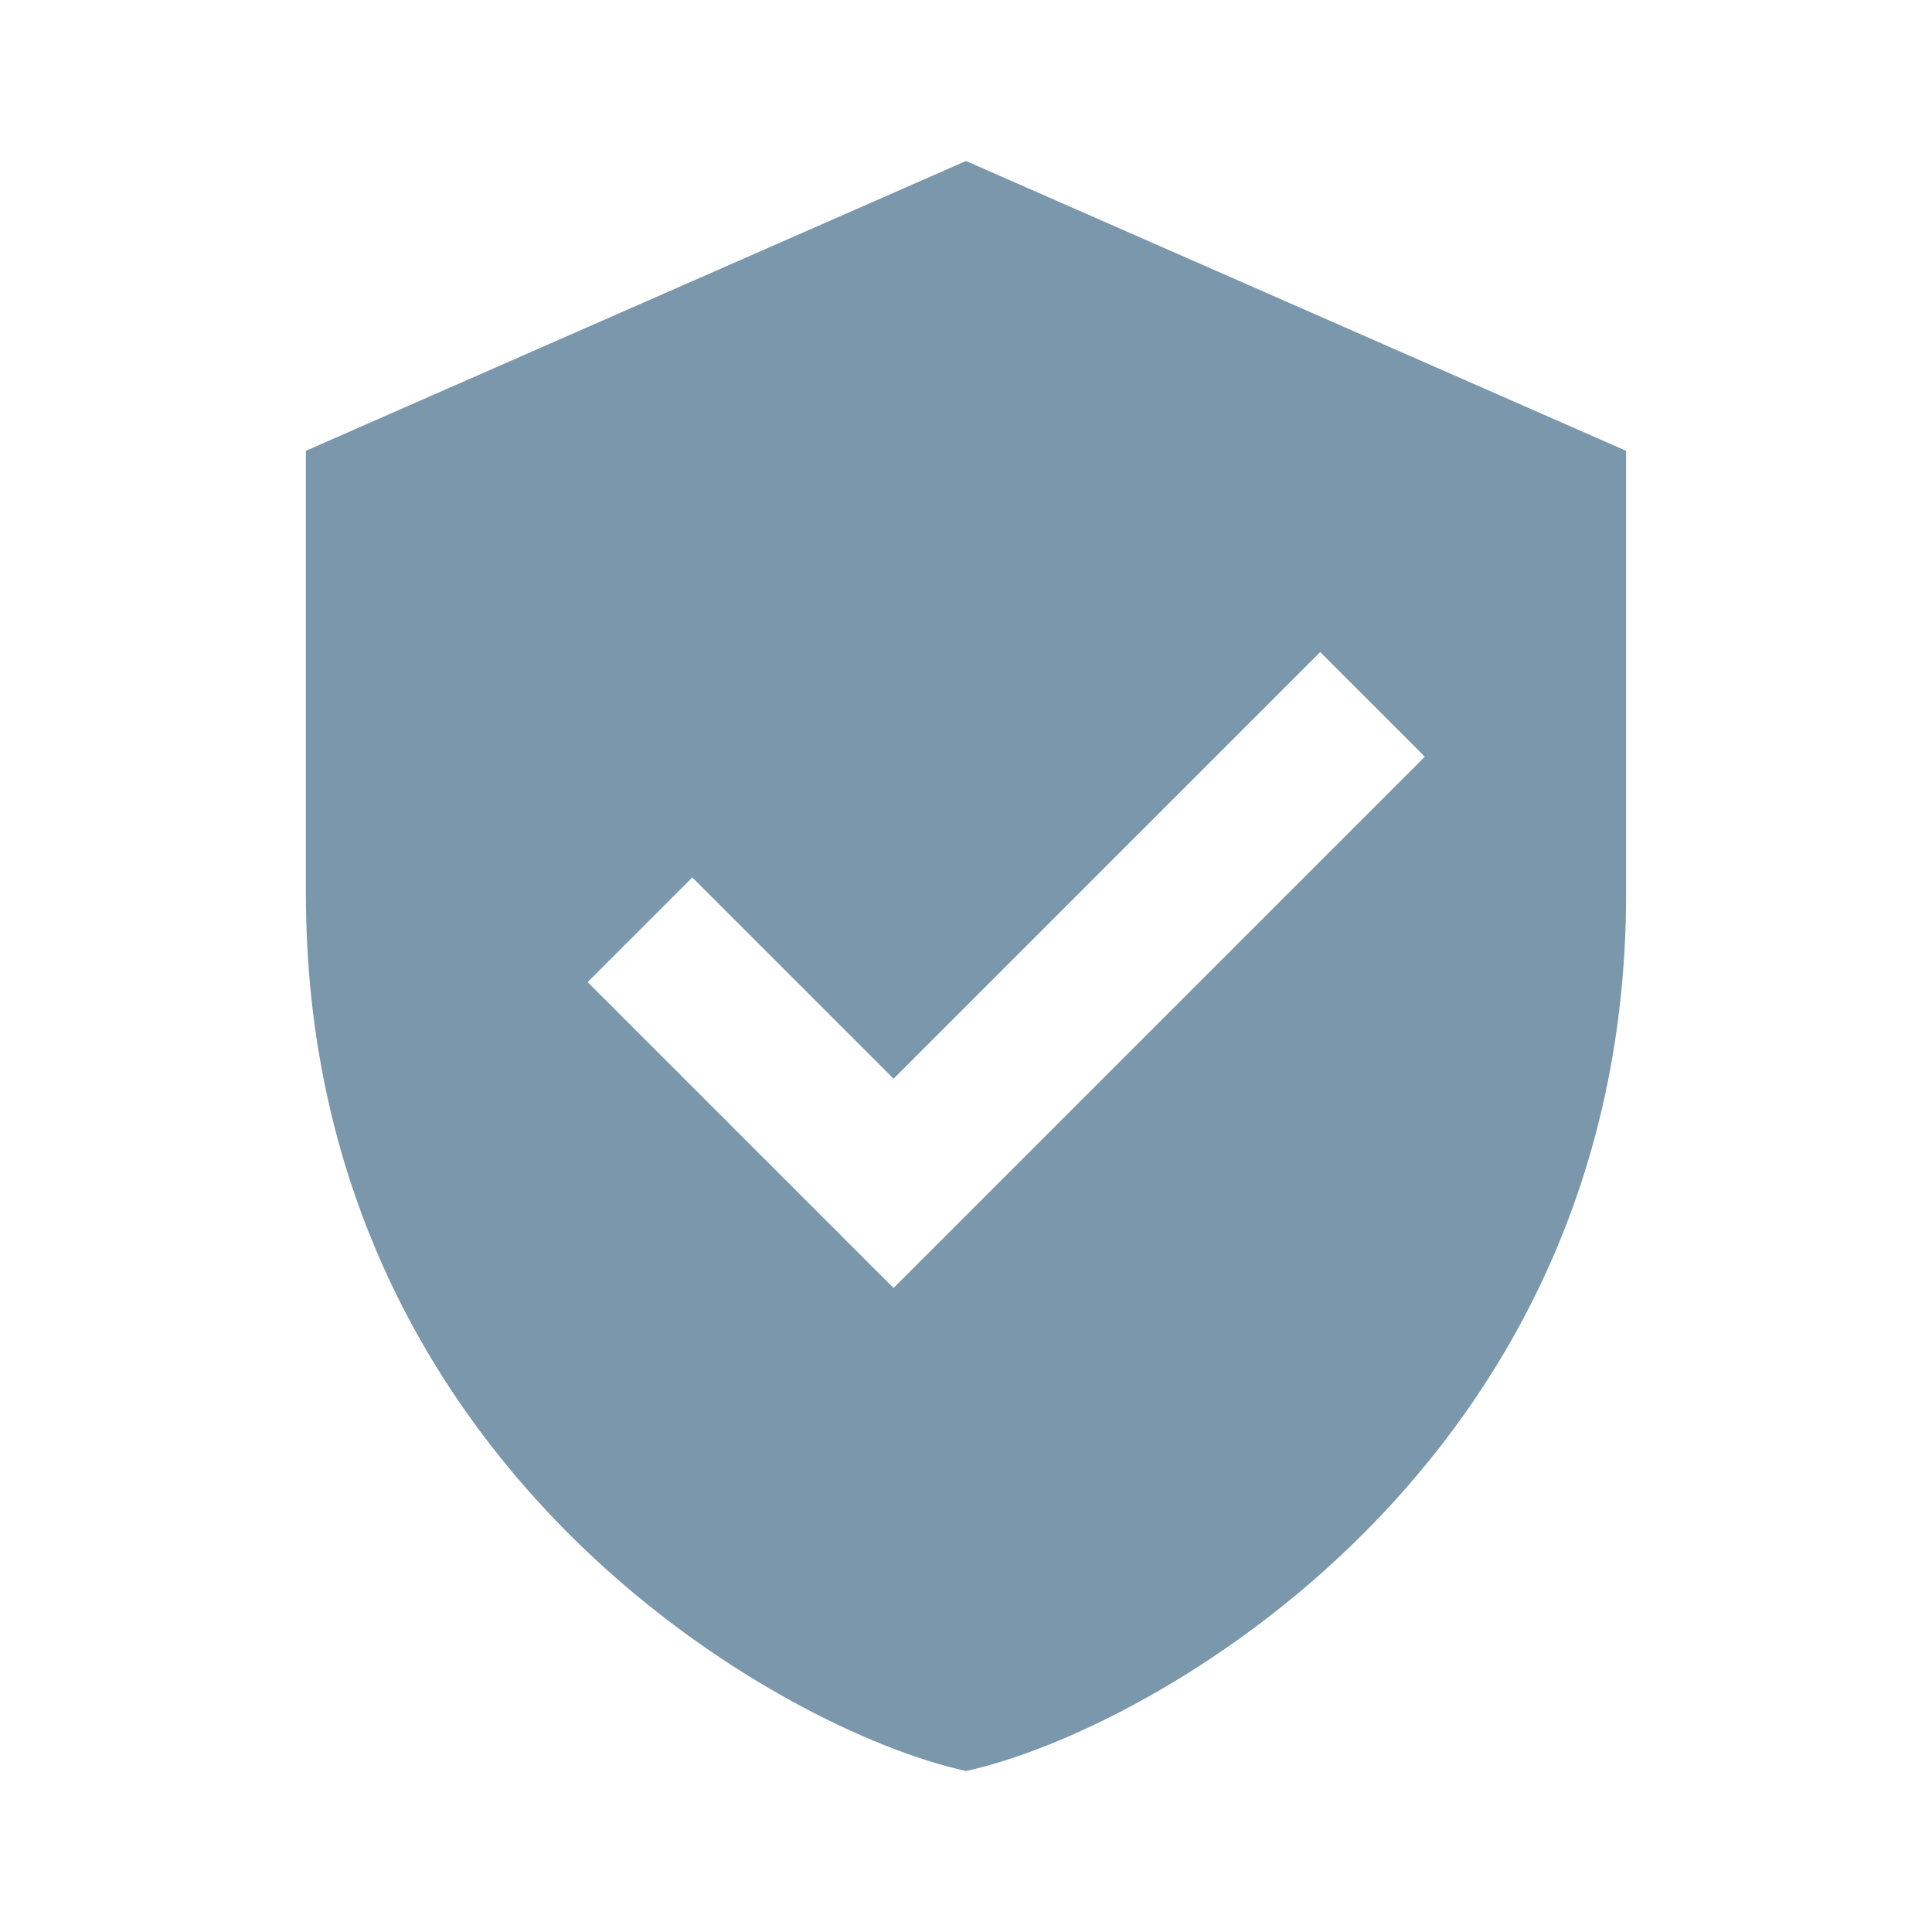
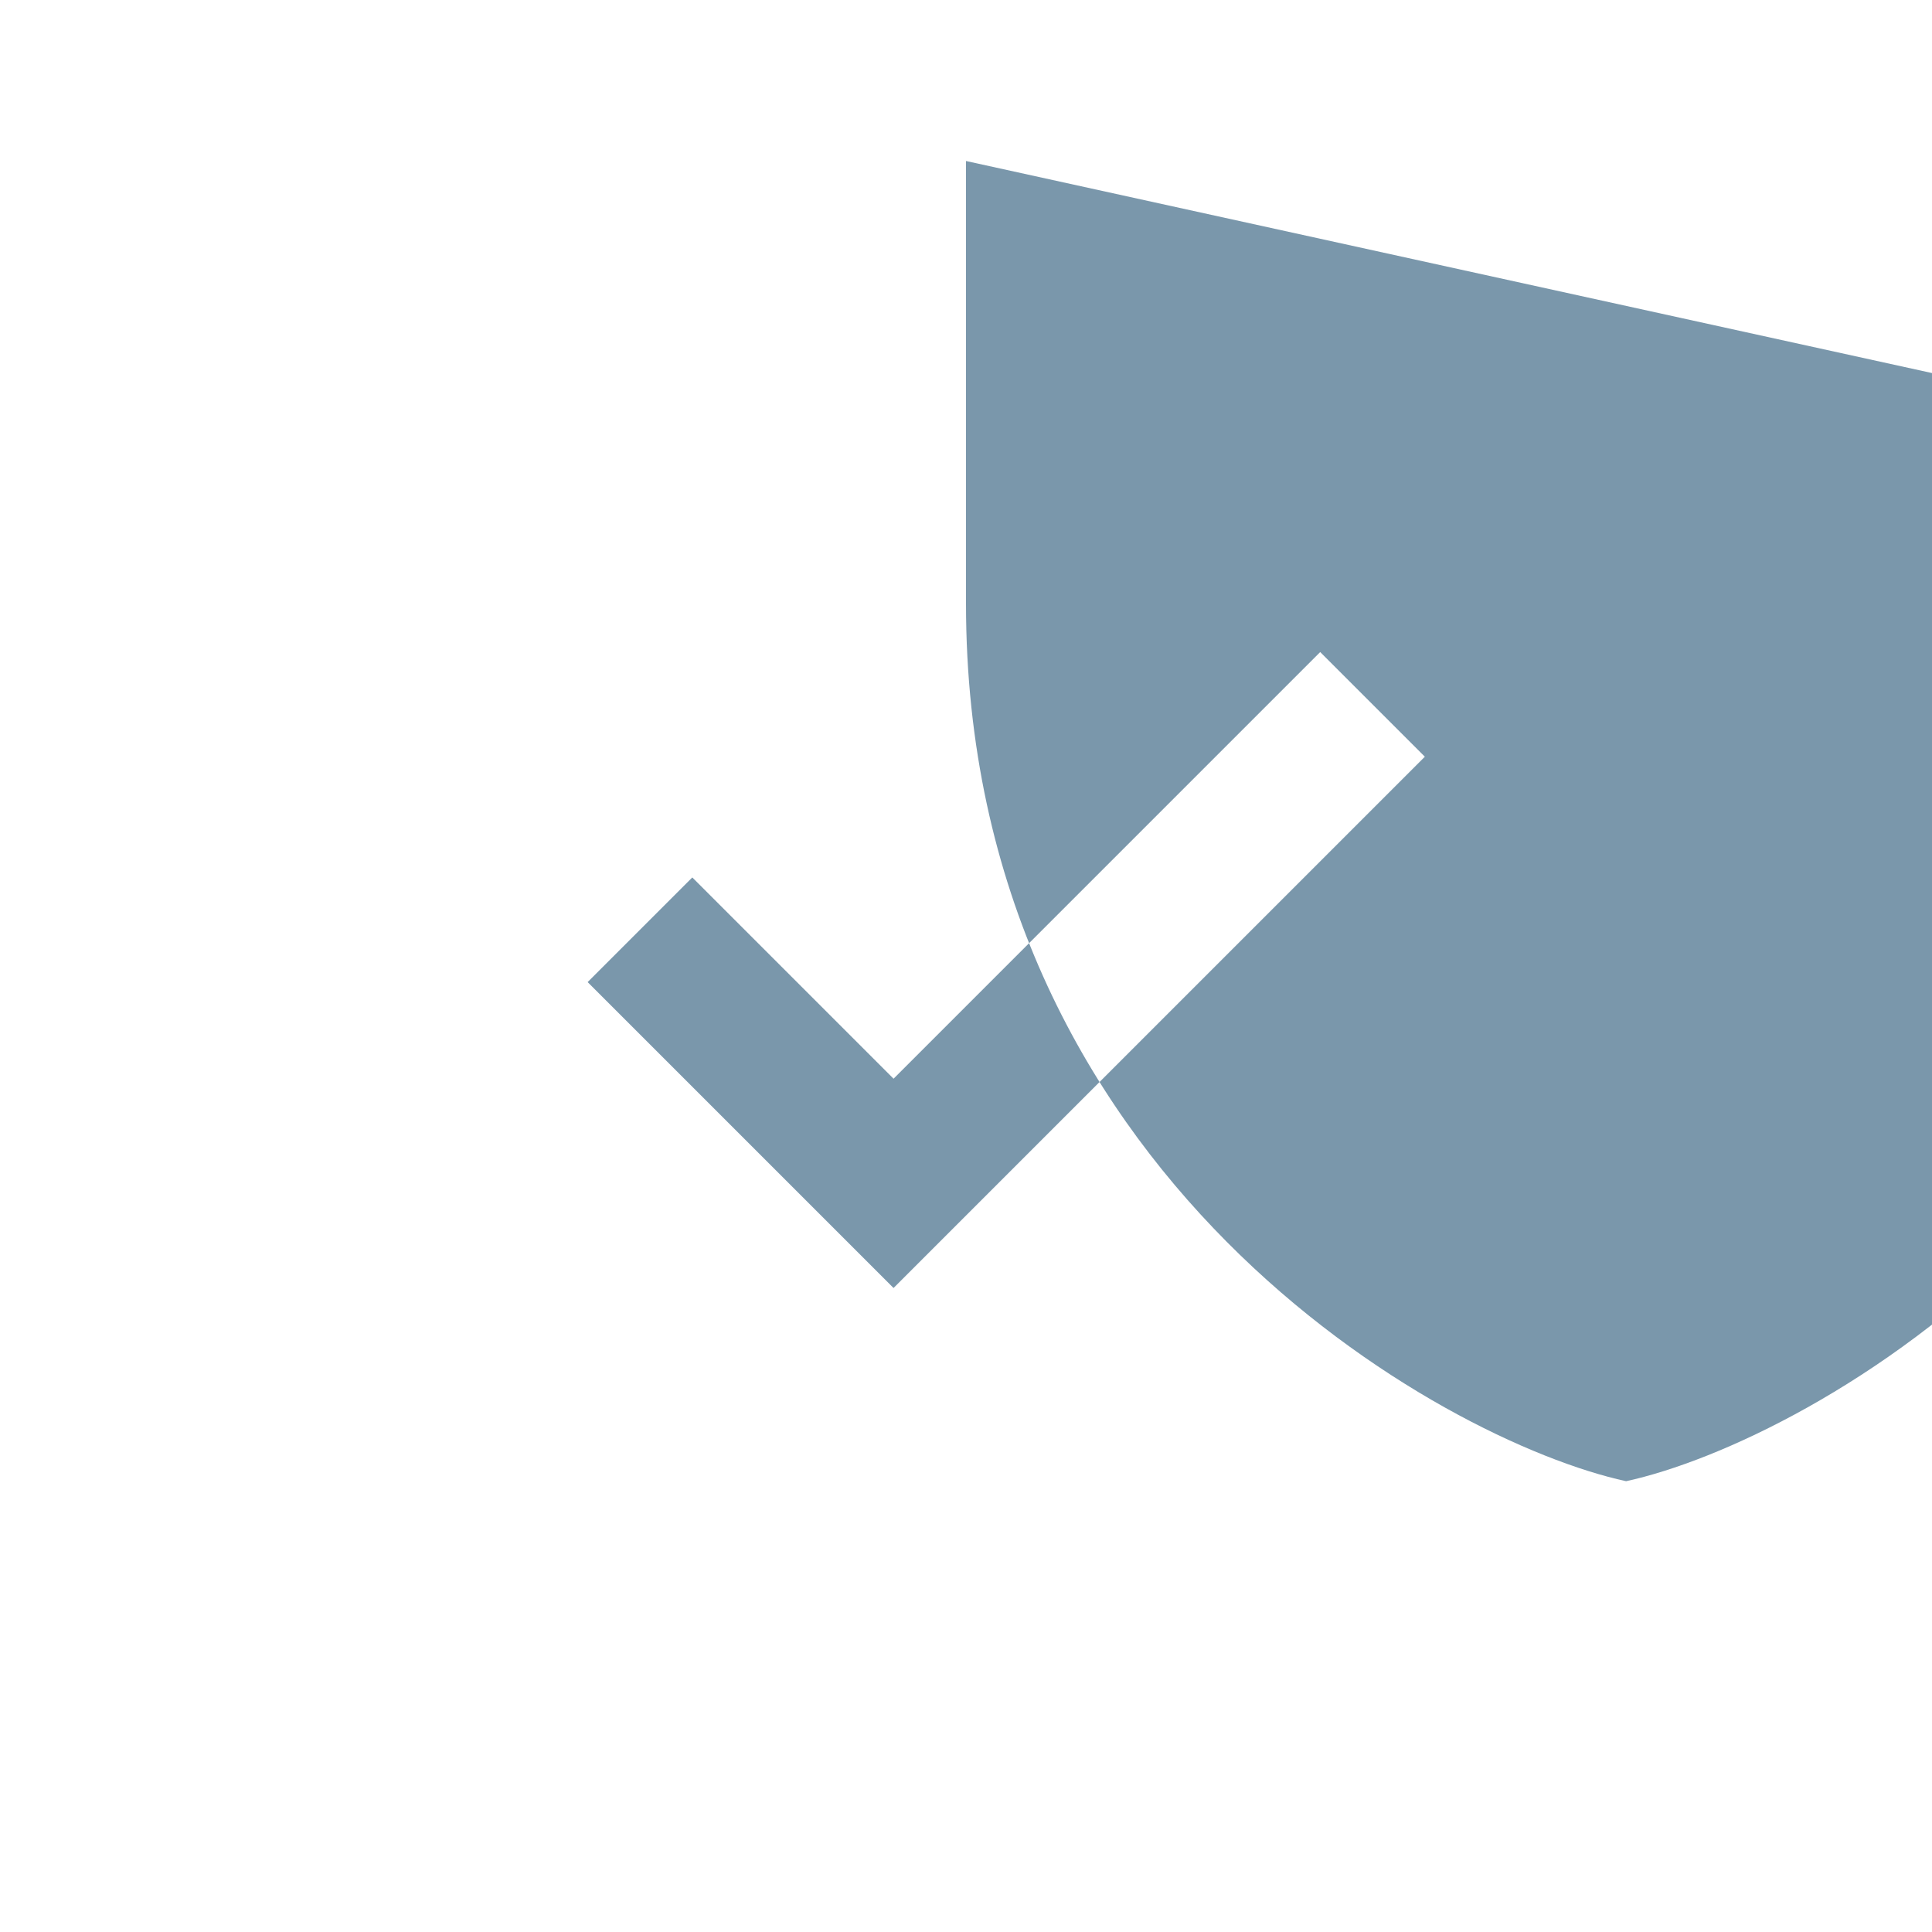
<svg xmlns="http://www.w3.org/2000/svg" version="1.1" id="Layer_1" x="0px" y="0px" viewBox="0 0 24 24" style="enable-background:new 0 0 24 24;" xml:space="preserve">
  <style type="text/css">
	.st0{fill:#7A97AB;}
</style>
  <g>
    <g>
-       <path class="st0" d="M11.1,16l-3.8-3.8l1.3-1.3l2.5,2.5l5.3-5.3l1.3,1.3L11.1,16z M12,2L3.8,5.6v5.5c0,7.1,5.9,10.4,8.2,10.9    c2.3-0.5,8.2-3.8,8.2-10.9V5.6L12,2z" />
+       <path class="st0" d="M11.1,16l-3.8-3.8l1.3-1.3l2.5,2.5l5.3-5.3l1.3,1.3L11.1,16z M12,2v5.5c0,7.1,5.9,10.4,8.2,10.9    c2.3-0.5,8.2-3.8,8.2-10.9V5.6L12,2z" />
    </g>
  </g>
</svg>